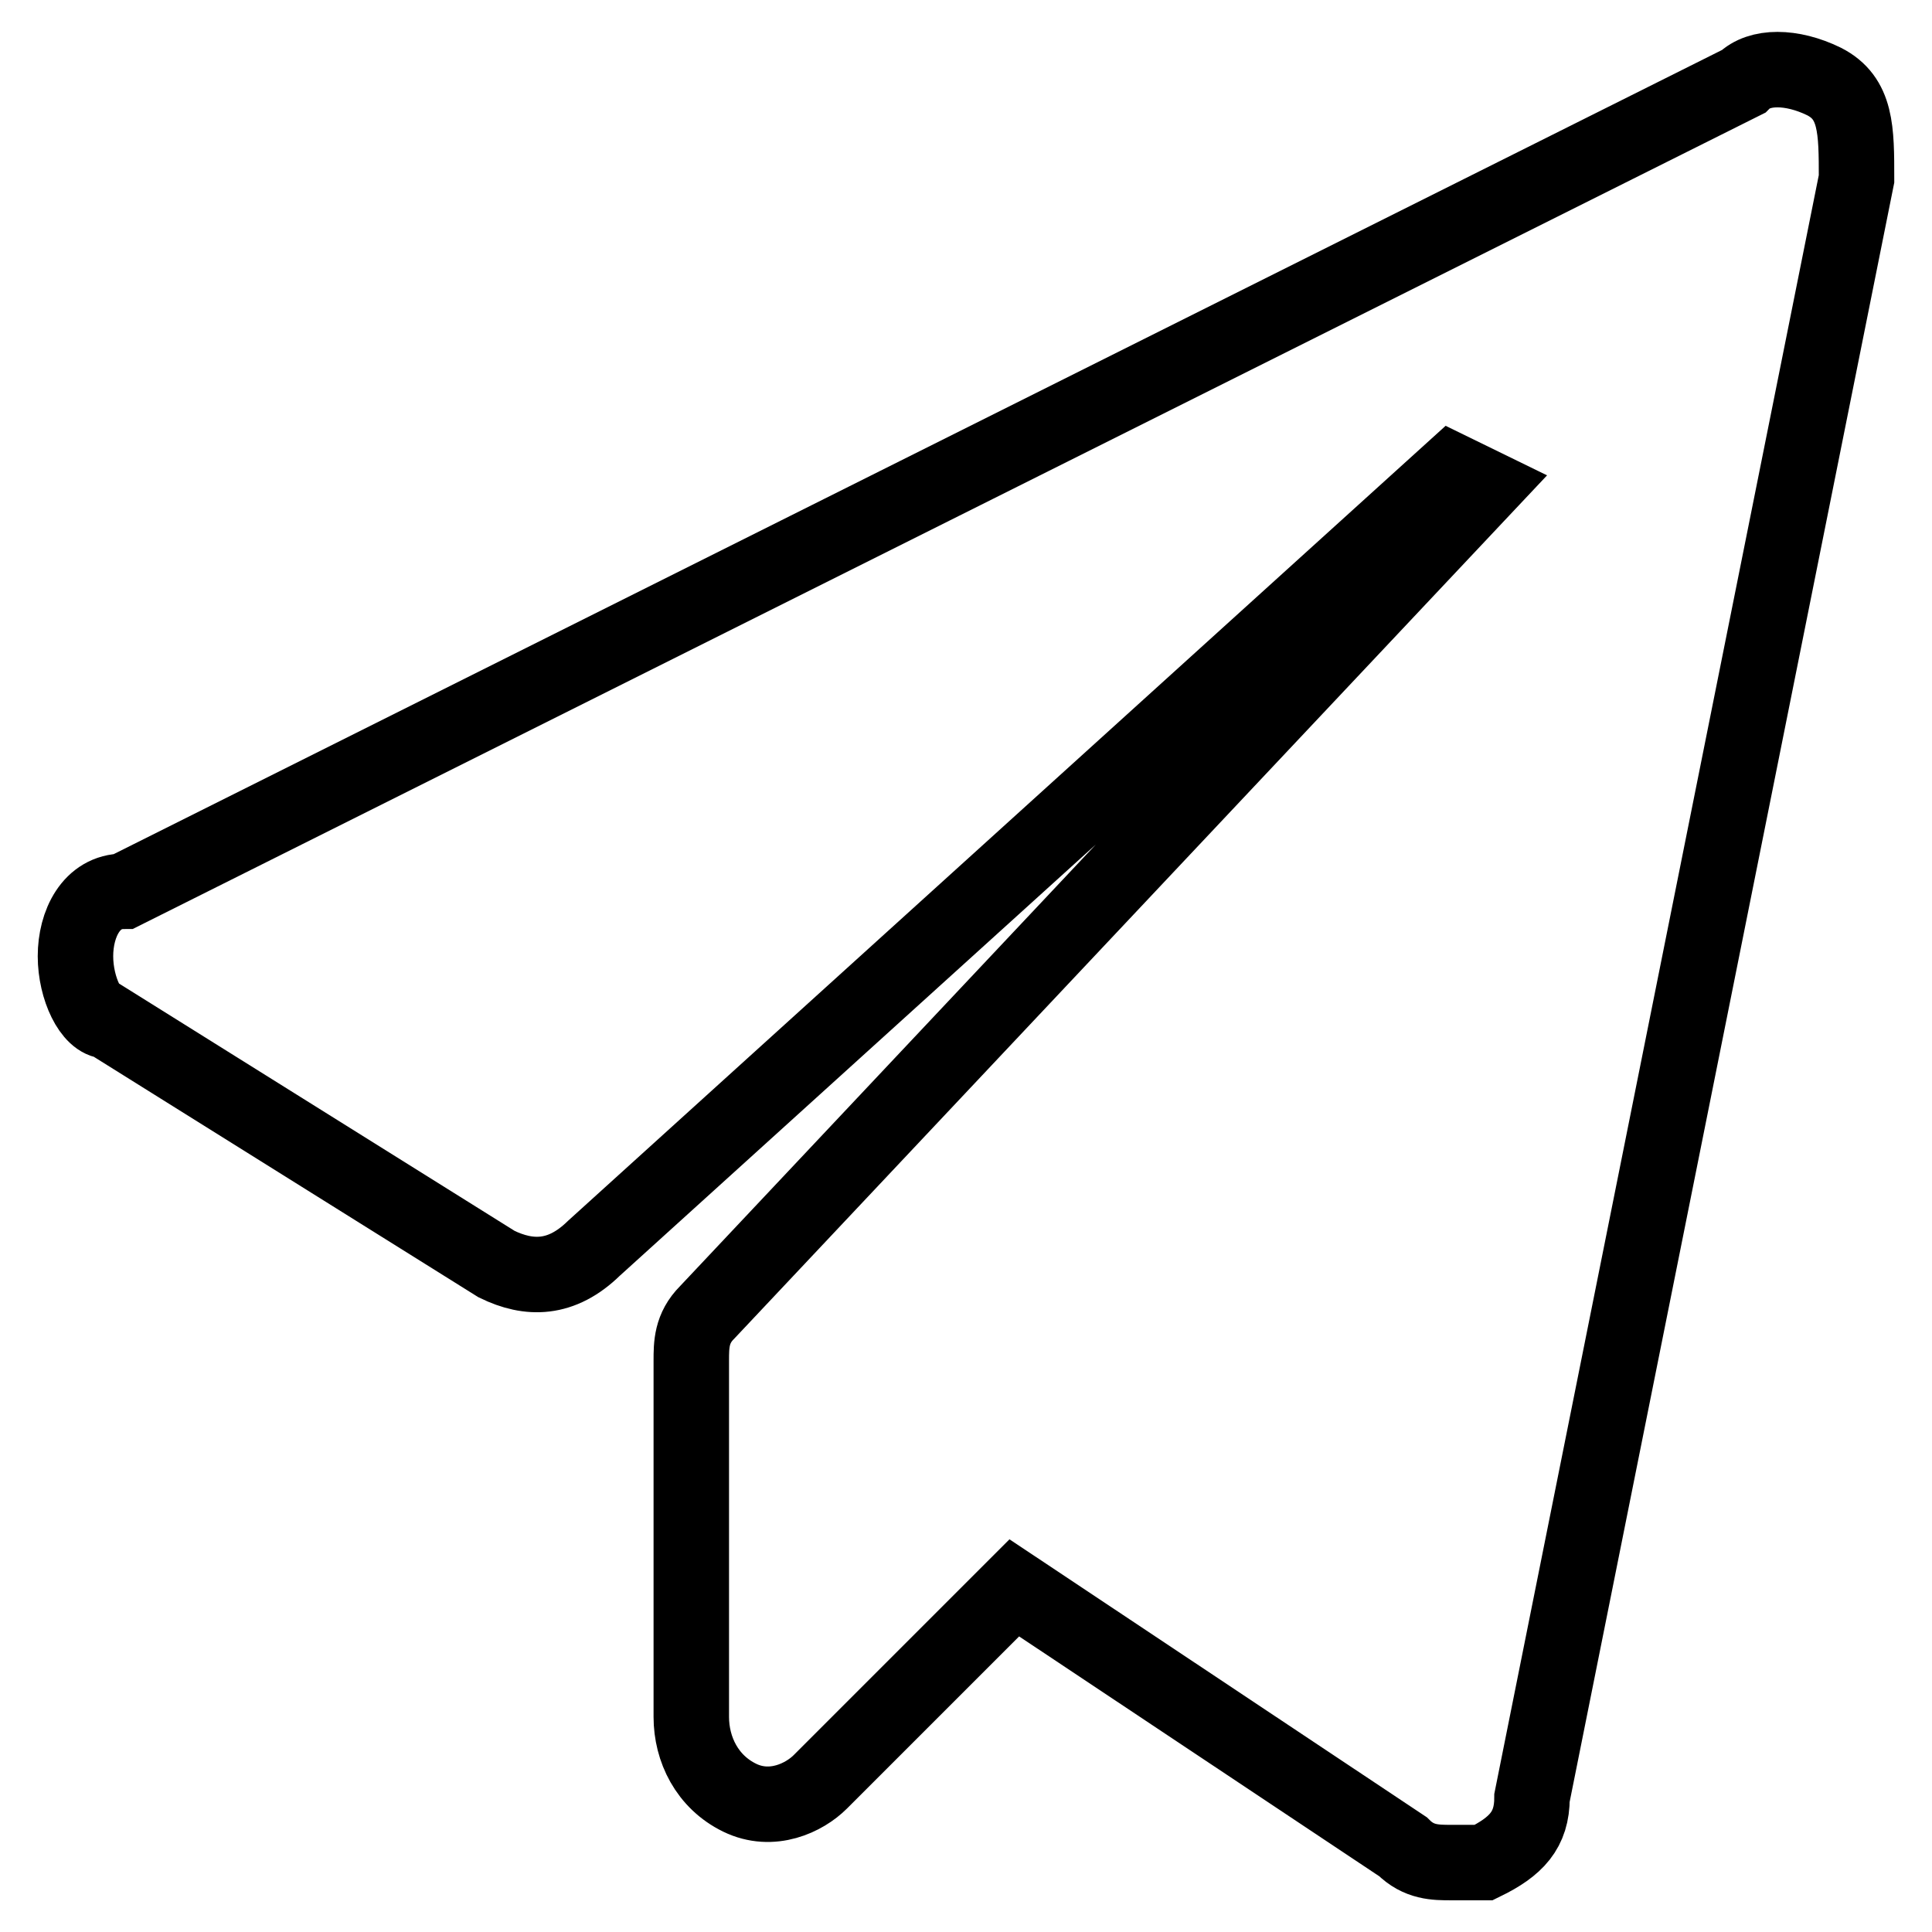
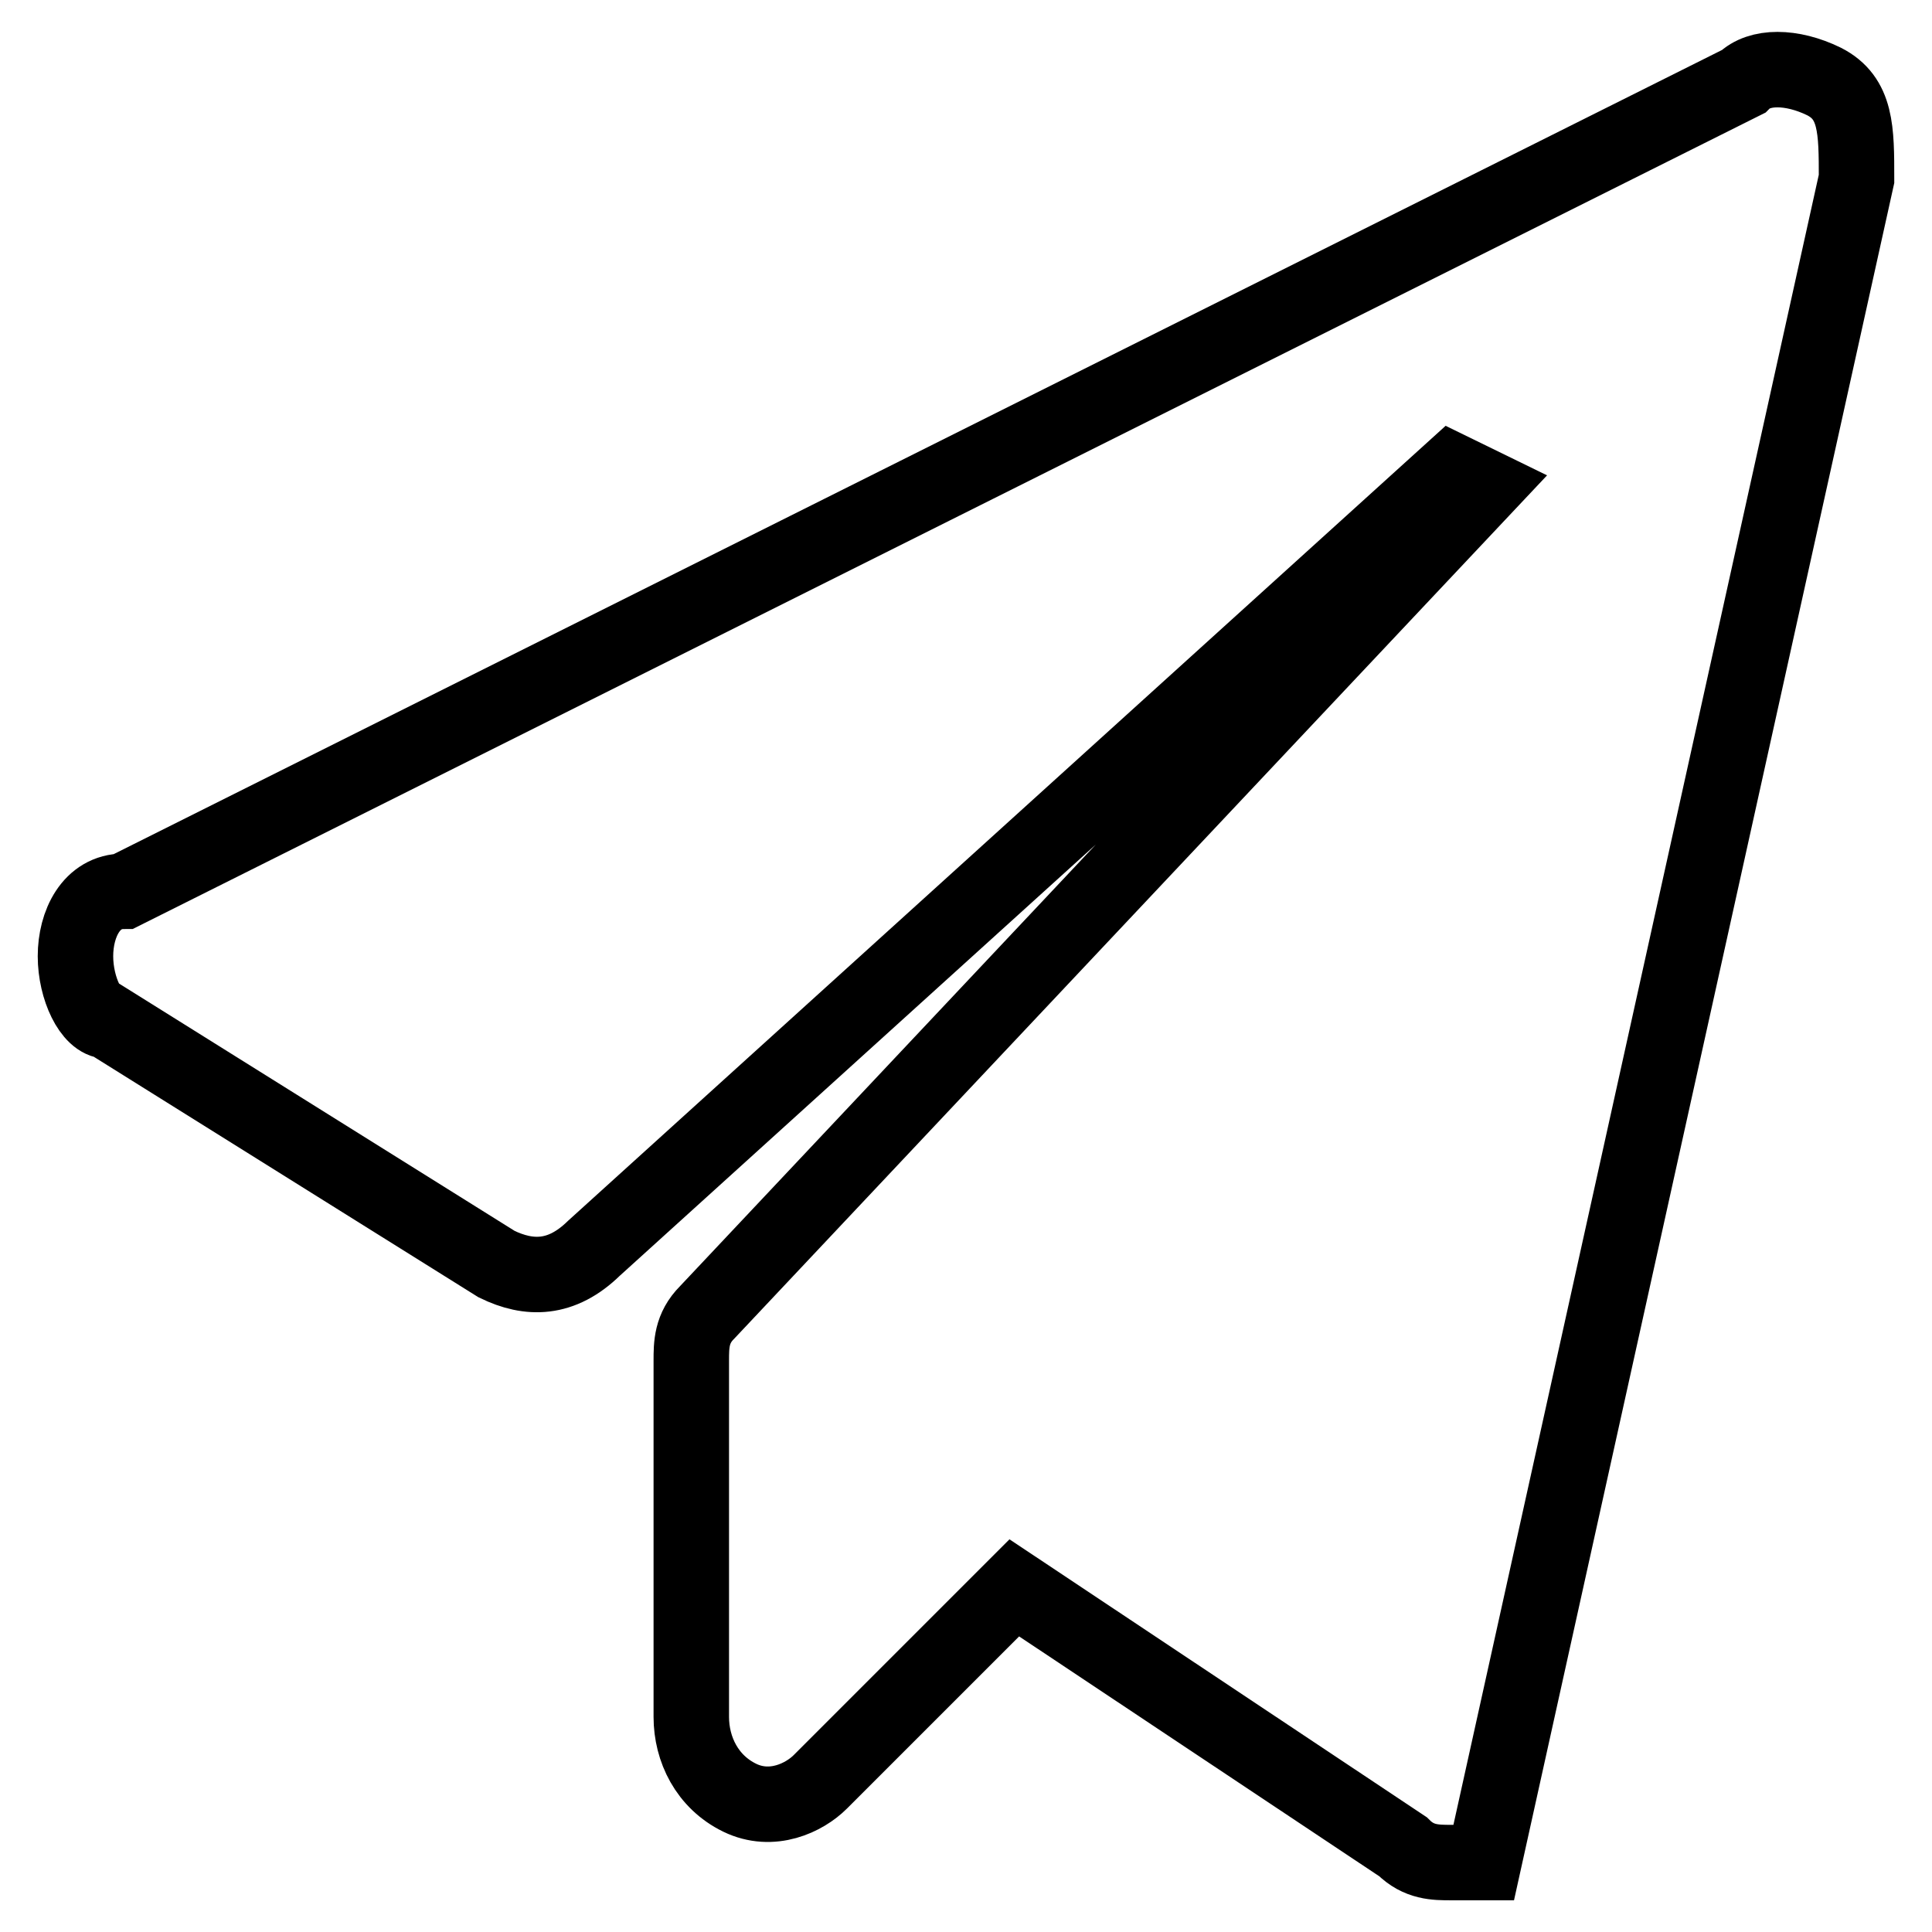
<svg xmlns="http://www.w3.org/2000/svg" version="1.1" x="0px" y="0px" viewBox="0 0 256 256" enable-background="new 0 0 256 256" xml:space="preserve">
  <g>
-     <path stroke-width="10" fill-opacity="0" stroke="#000000" d="M241.7,10.8c-4.3-2.1-8.6-2.1-10.7,0L16.4,118.1c-4.3,0-6.4,4.3-6.4,8.6c0,4.3,2.1,8.6,4.3,8.6l51.5,32.2 c4.3,2.1,8.6,2.1,12.9-2.1l113.7-103l4.3,2.1l-103,109.4c-2.1,2.1-2.1,4.3-2.1,6.4v47.2c0,4.3,2.1,8.6,6.4,10.7 c4.3,2.1,8.6,0,10.7-2.1l25.7-25.7l51.5,34.3c2.1,2.1,4.3,2.1,6.4,2.1c2.1,0,2.1,0,4.3,0c4.3-2.1,6.4-4.3,6.4-8.6L246,23.7 C246,17.2,246,13,241.7,10.8z" />
+     <path stroke-width="10" fill-opacity="0" stroke="#000000" d="M241.7,10.8c-4.3-2.1-8.6-2.1-10.7,0L16.4,118.1c-4.3,0-6.4,4.3-6.4,8.6c0,4.3,2.1,8.6,4.3,8.6l51.5,32.2 c4.3,2.1,8.6,2.1,12.9-2.1l113.7-103l4.3,2.1l-103,109.4c-2.1,2.1-2.1,4.3-2.1,6.4v47.2c0,4.3,2.1,8.6,6.4,10.7 c4.3,2.1,8.6,0,10.7-2.1l25.7-25.7l51.5,34.3c2.1,2.1,4.3,2.1,6.4,2.1c2.1,0,2.1,0,4.3,0L246,23.7 C246,17.2,246,13,241.7,10.8z" />
  </g>
</svg>